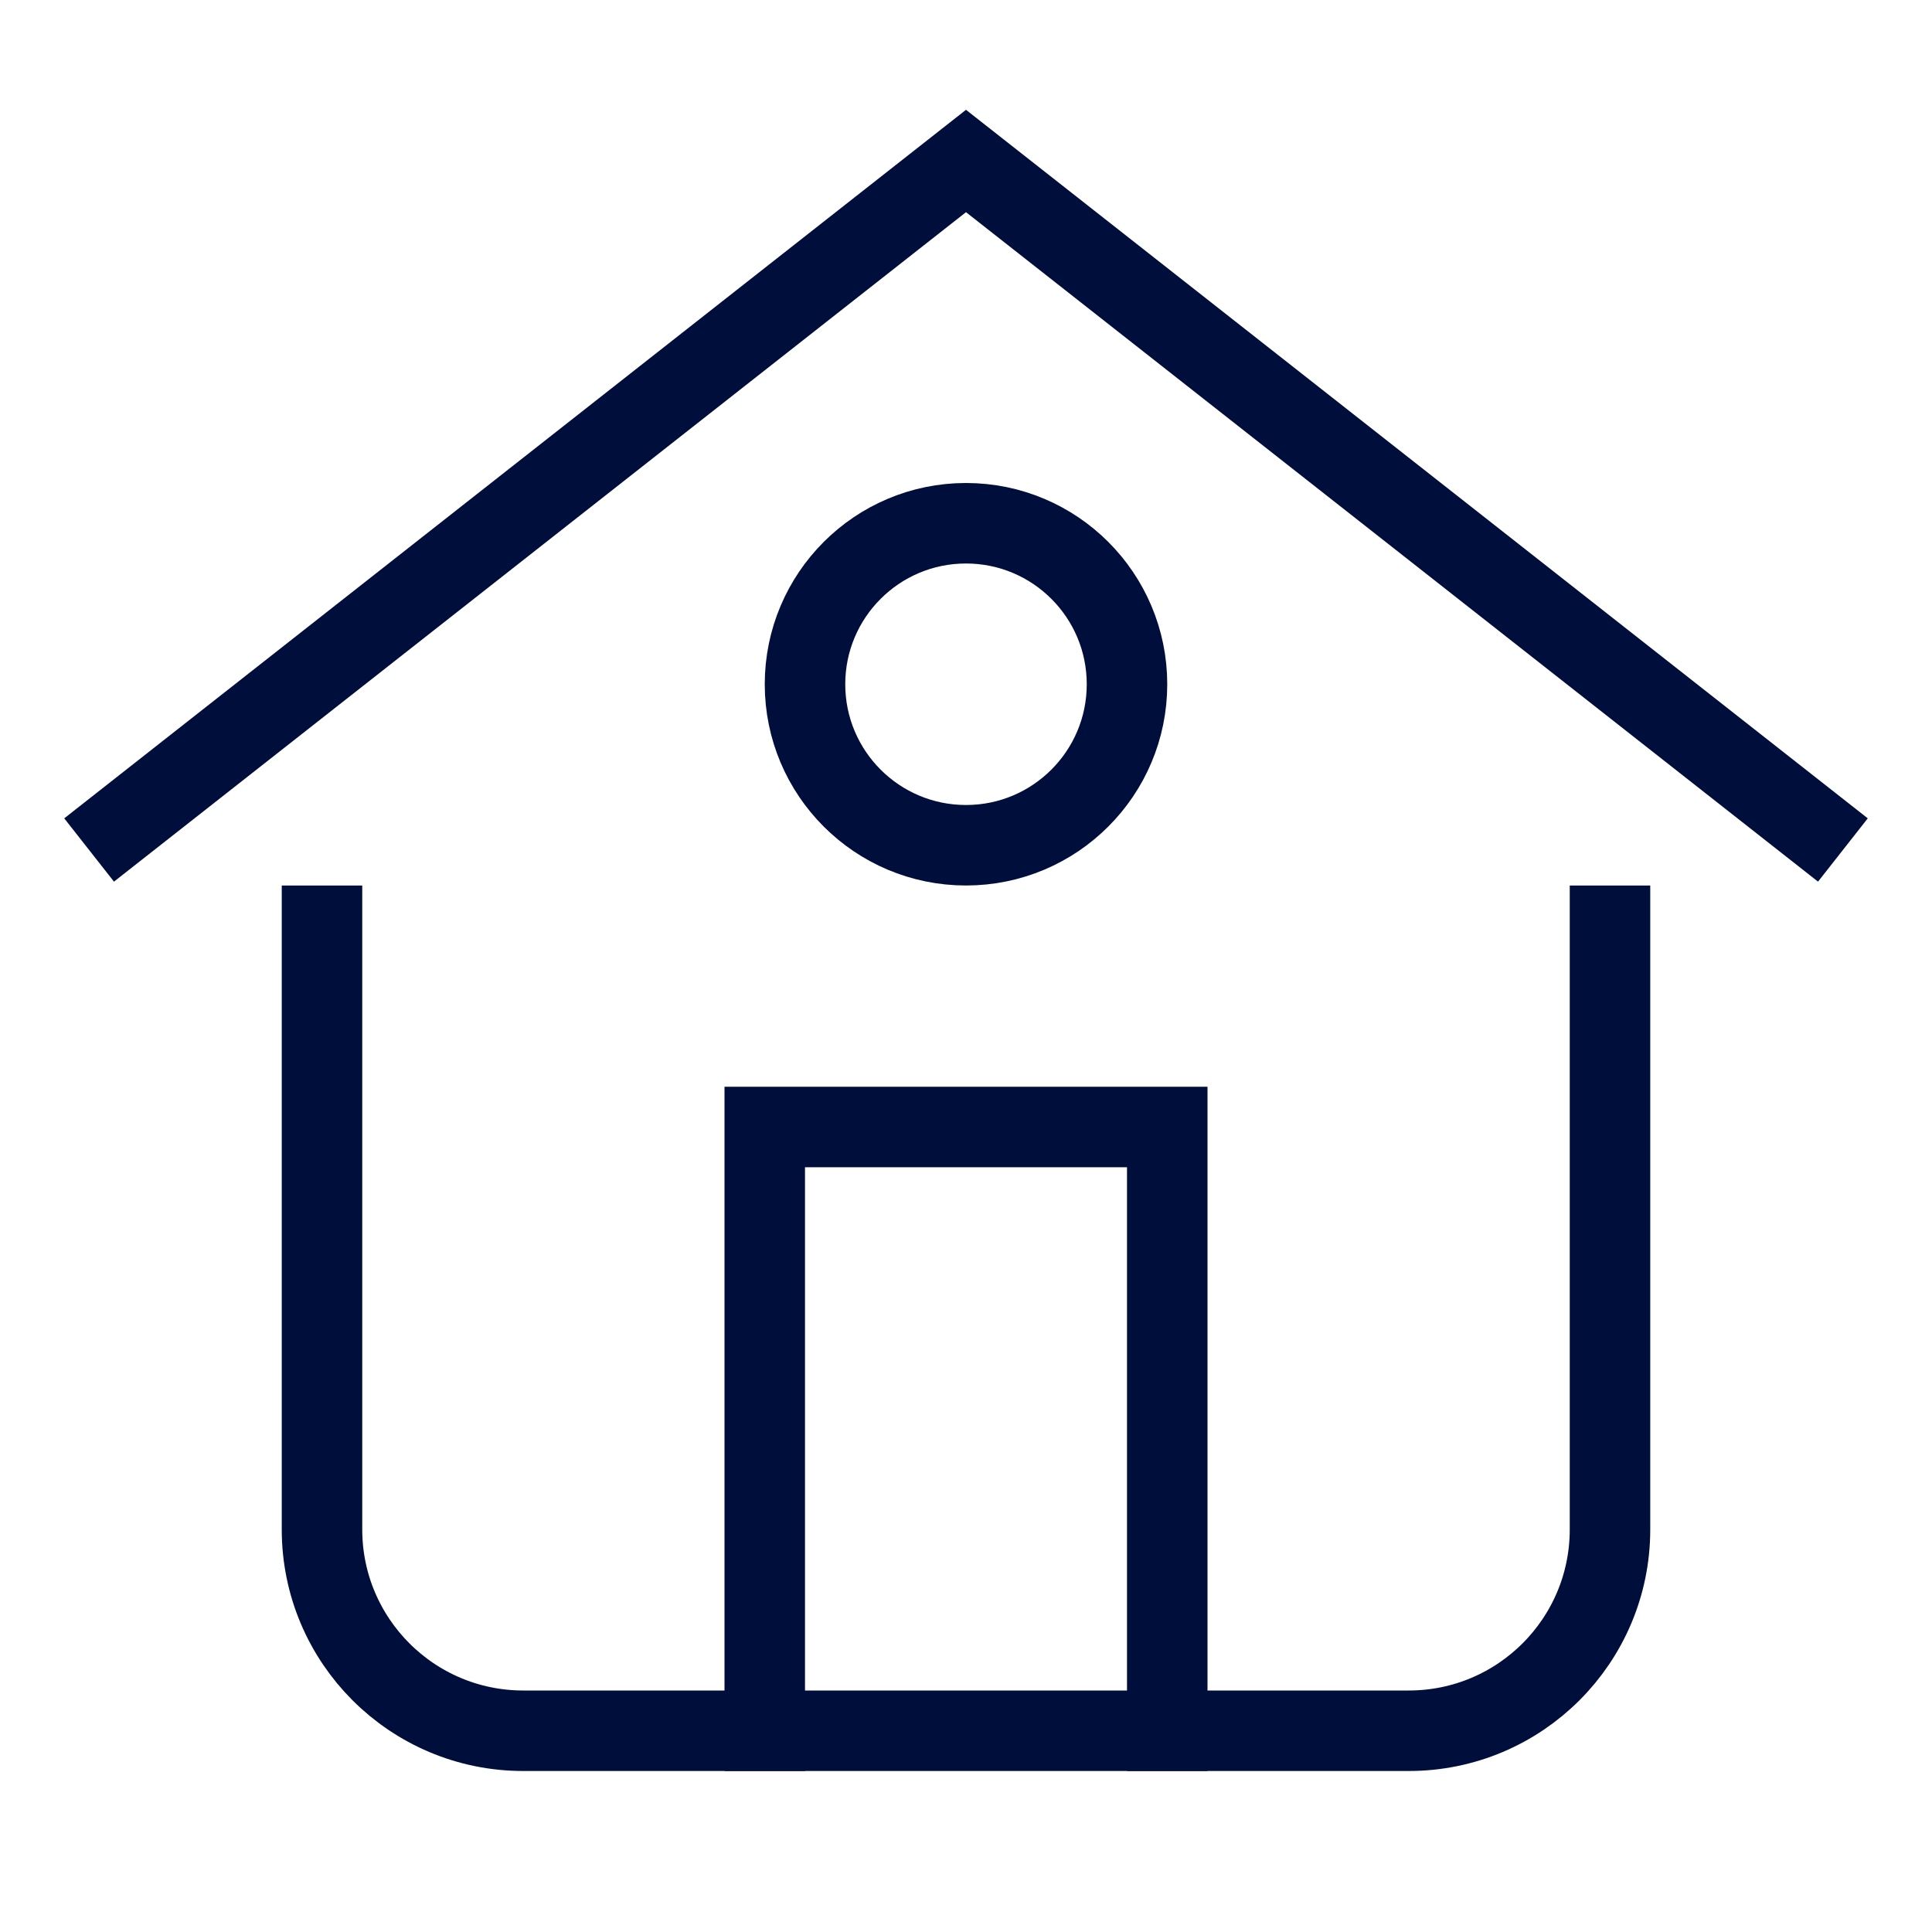
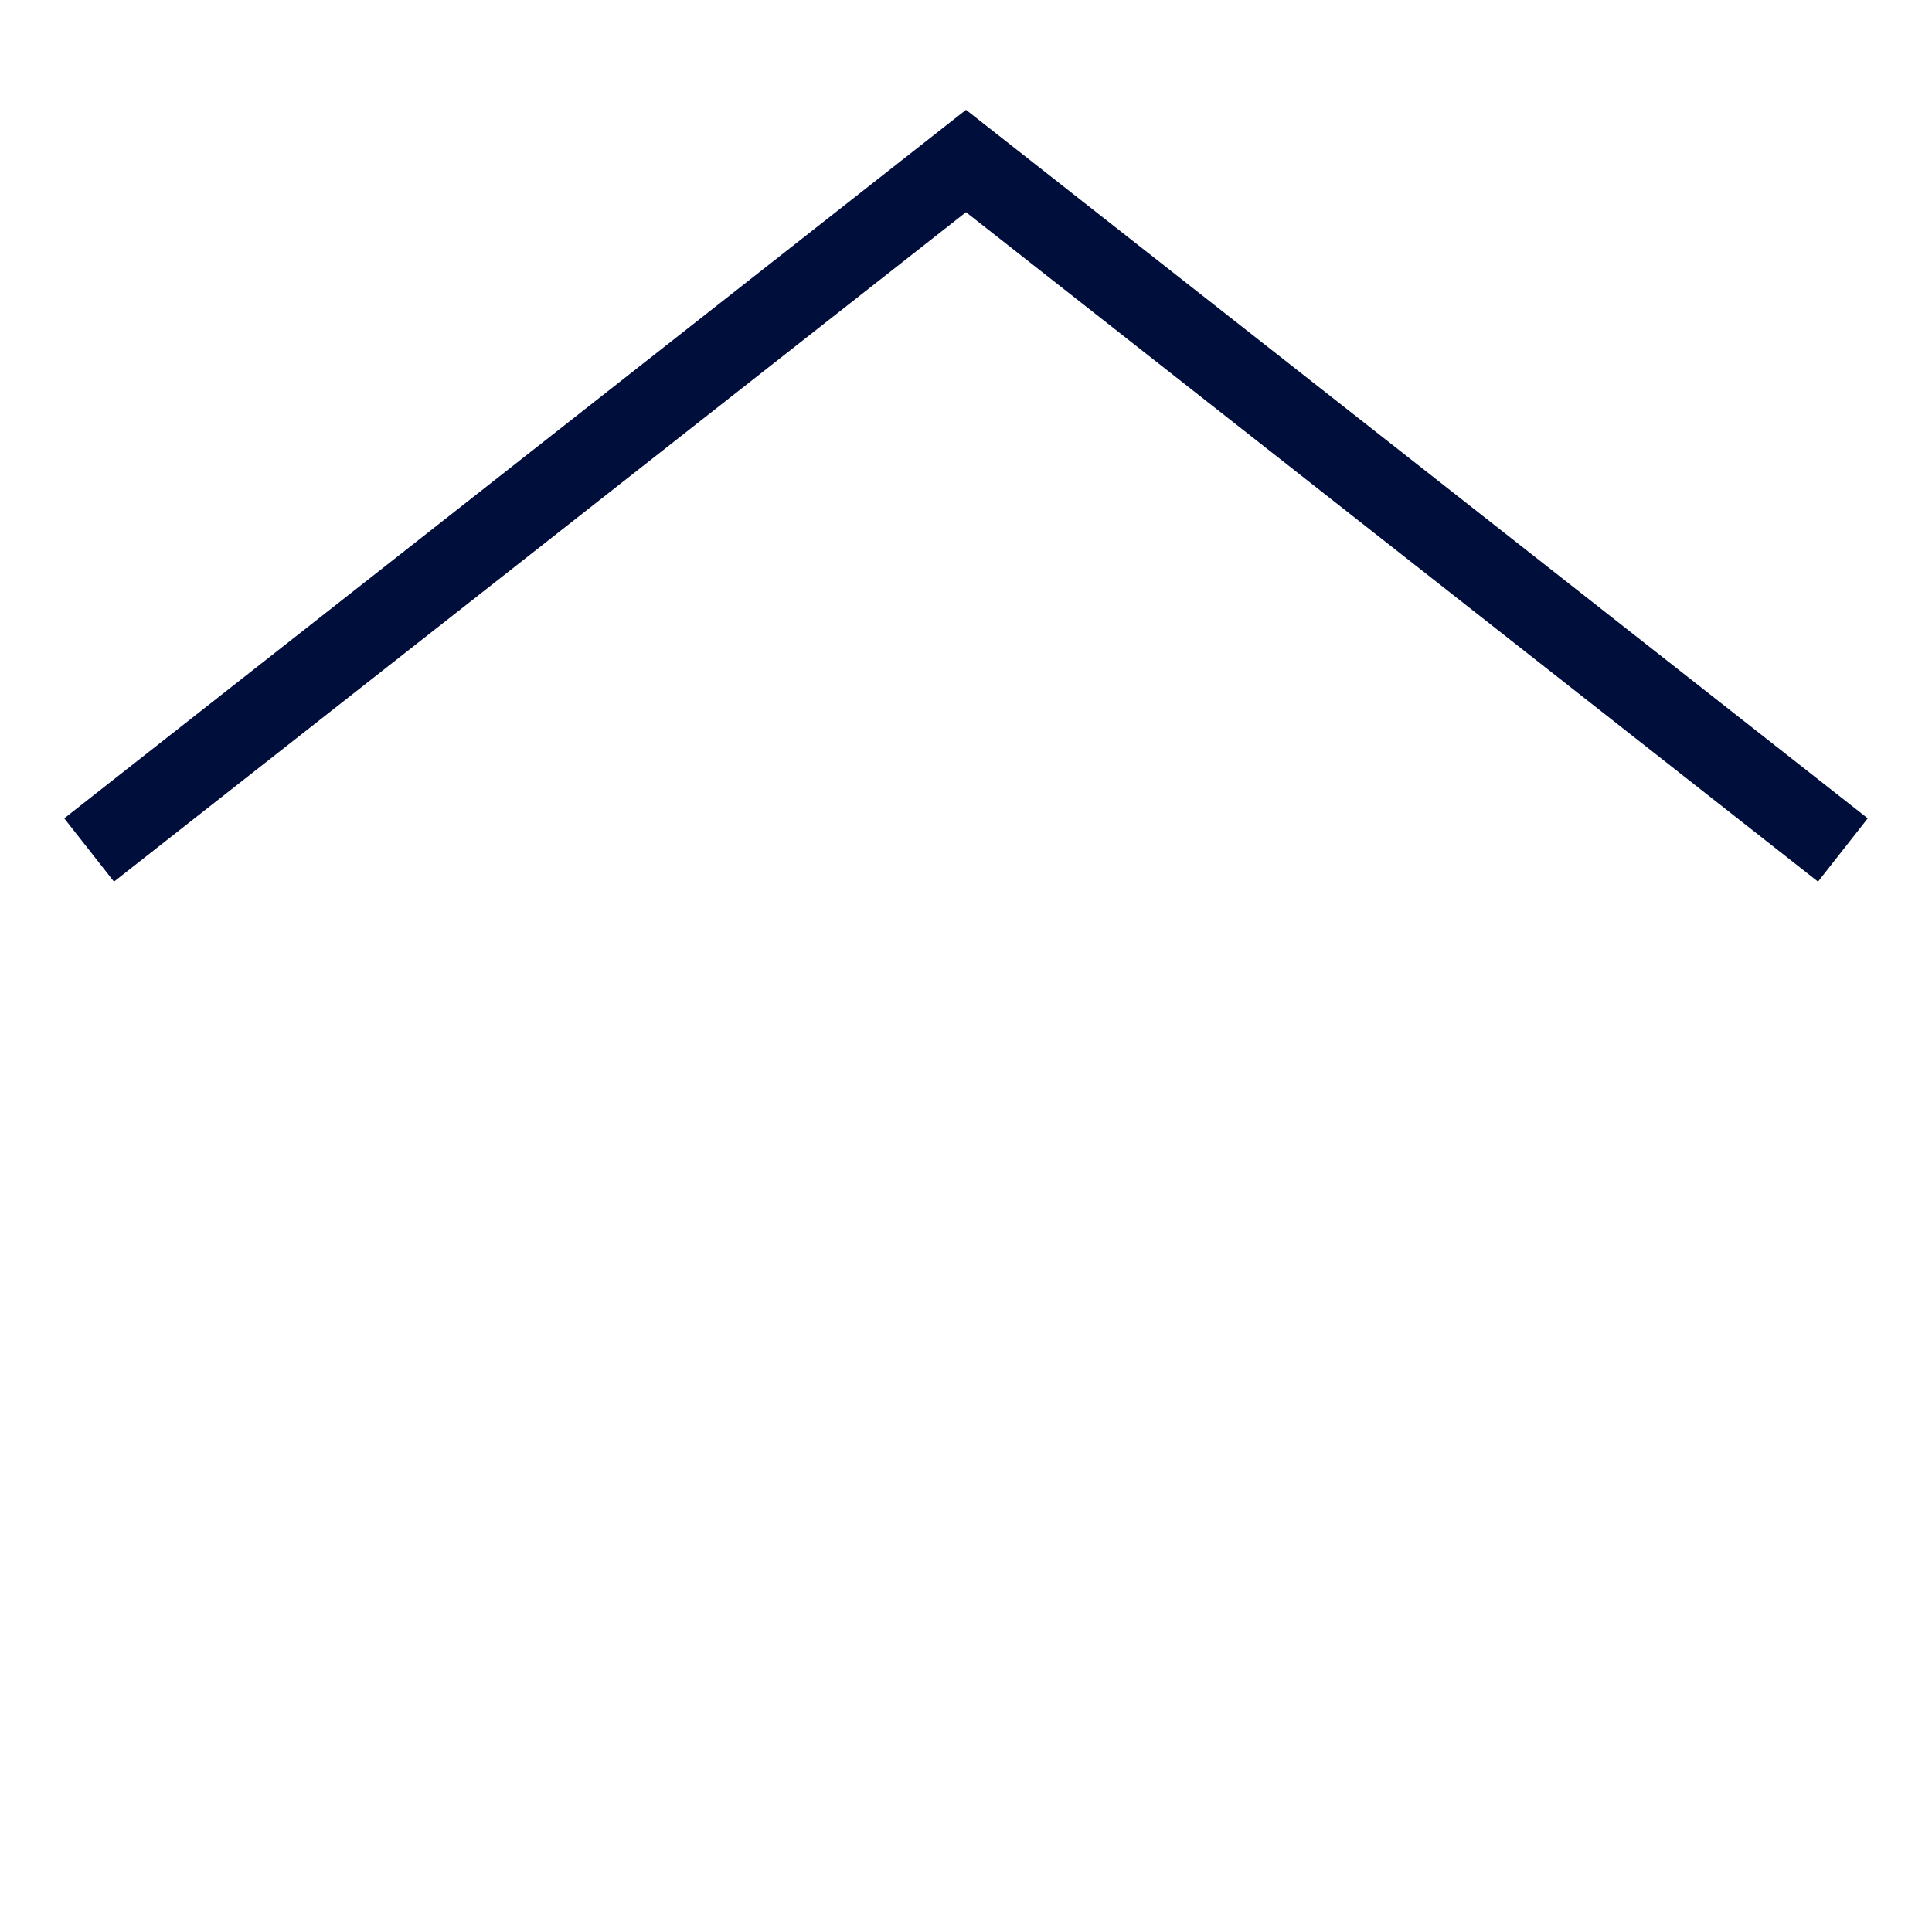
<svg xmlns="http://www.w3.org/2000/svg" viewBox="0 0 48 48" width="100" height="100">
  <g class="nc-icon-wrapper" stroke-linejoin="miter" fill="#000e3b" stroke-miterlimit="10" stroke-linecap="square">
-     <path stroke-linecap="butt" data-cap="butt" fill="none" data-color="color-2" stroke-width="2" stroke="#000e3b" d="M19 43V28H29V43" />
-     <path fill="none" stroke-width="2" stroke="#000e3b" d="M8 23V38C8 40.761 10.239 43 13 43H35C37.761 43 40 40.761 40 38V23" />
    <path fill="none" stroke-width="2" stroke="#000e3b" d="M3 20.5L24 4L45 20.5" />
-     <path stroke-linecap="butt" data-cap="butt" fill="none" data-color="color-2" stroke-width="2" stroke="#000e3b" d="M24 21C26.209 21 28 19.209 28 17C28 14.791 26.209 13 24 13C21.791 13 20 14.791 20 17C20 19.209 21.791 21 24 21Z" />
  </g>
</svg>